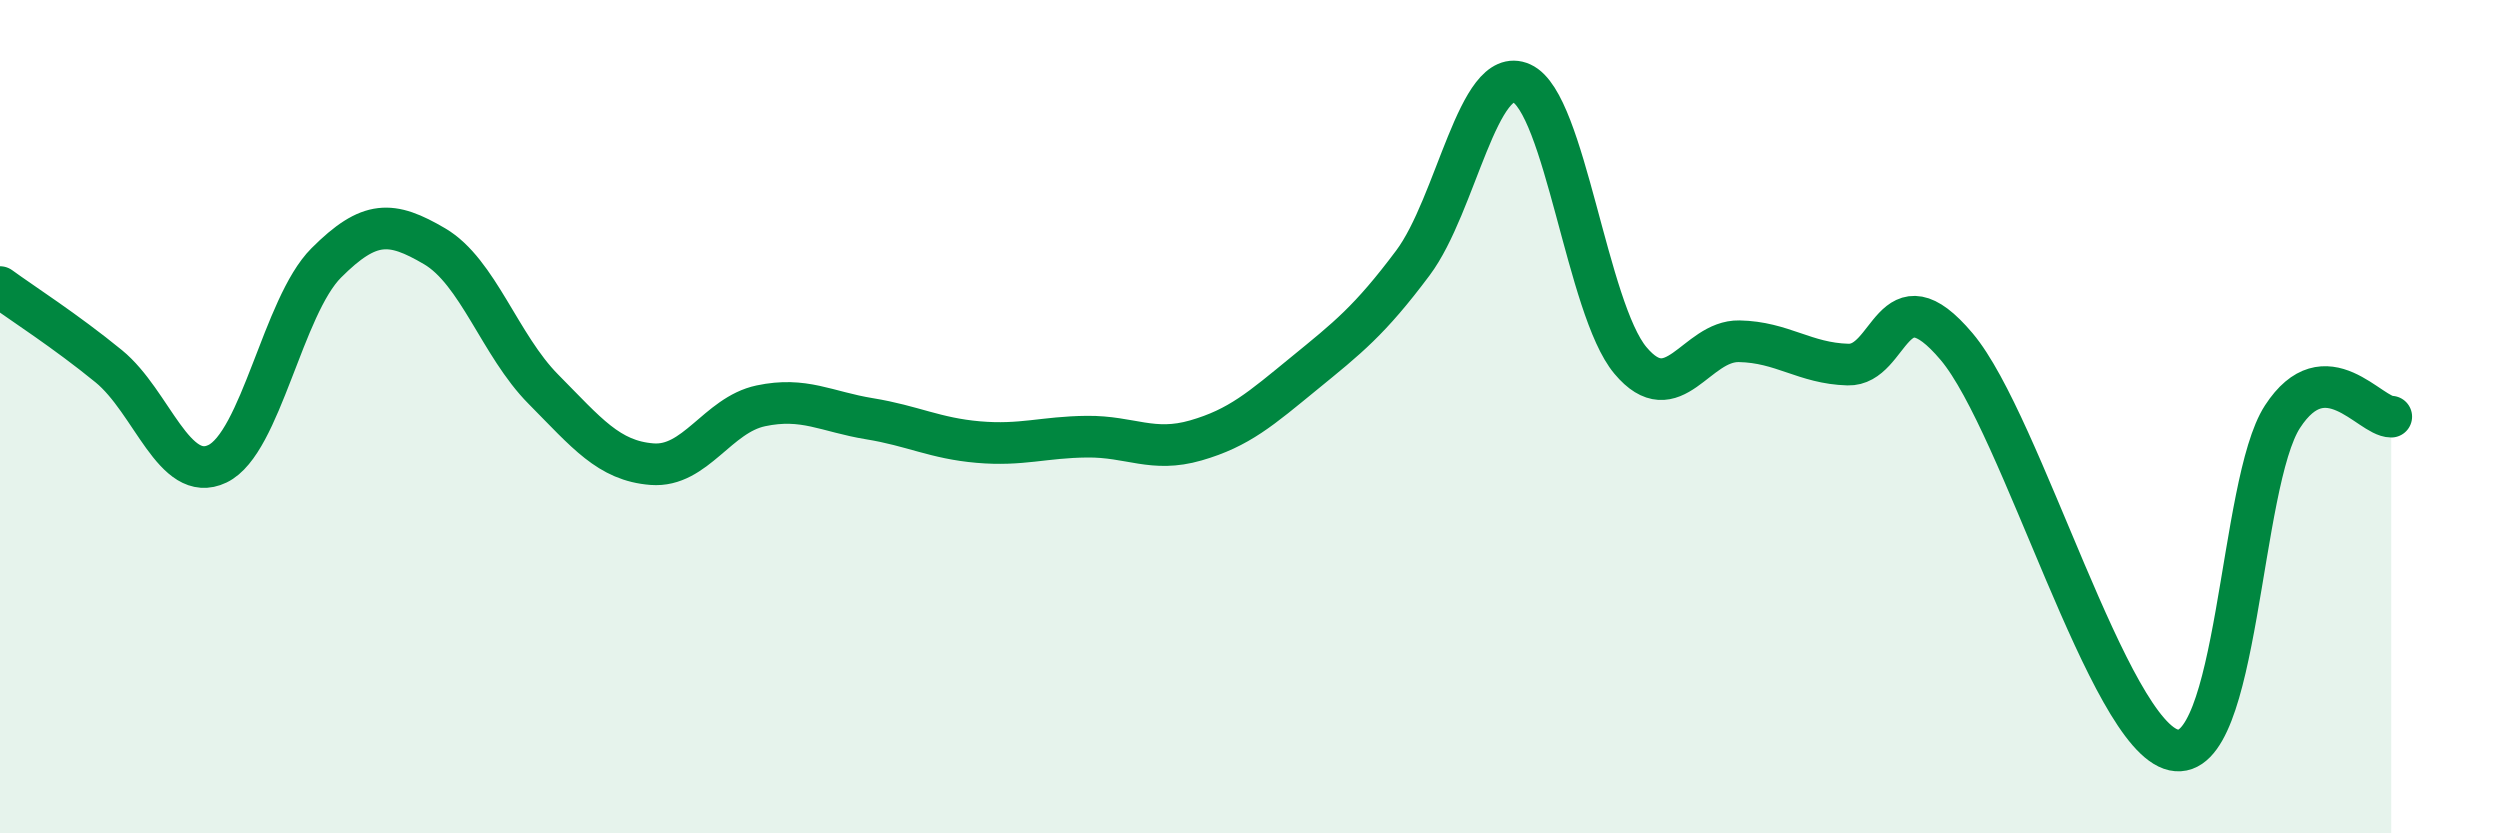
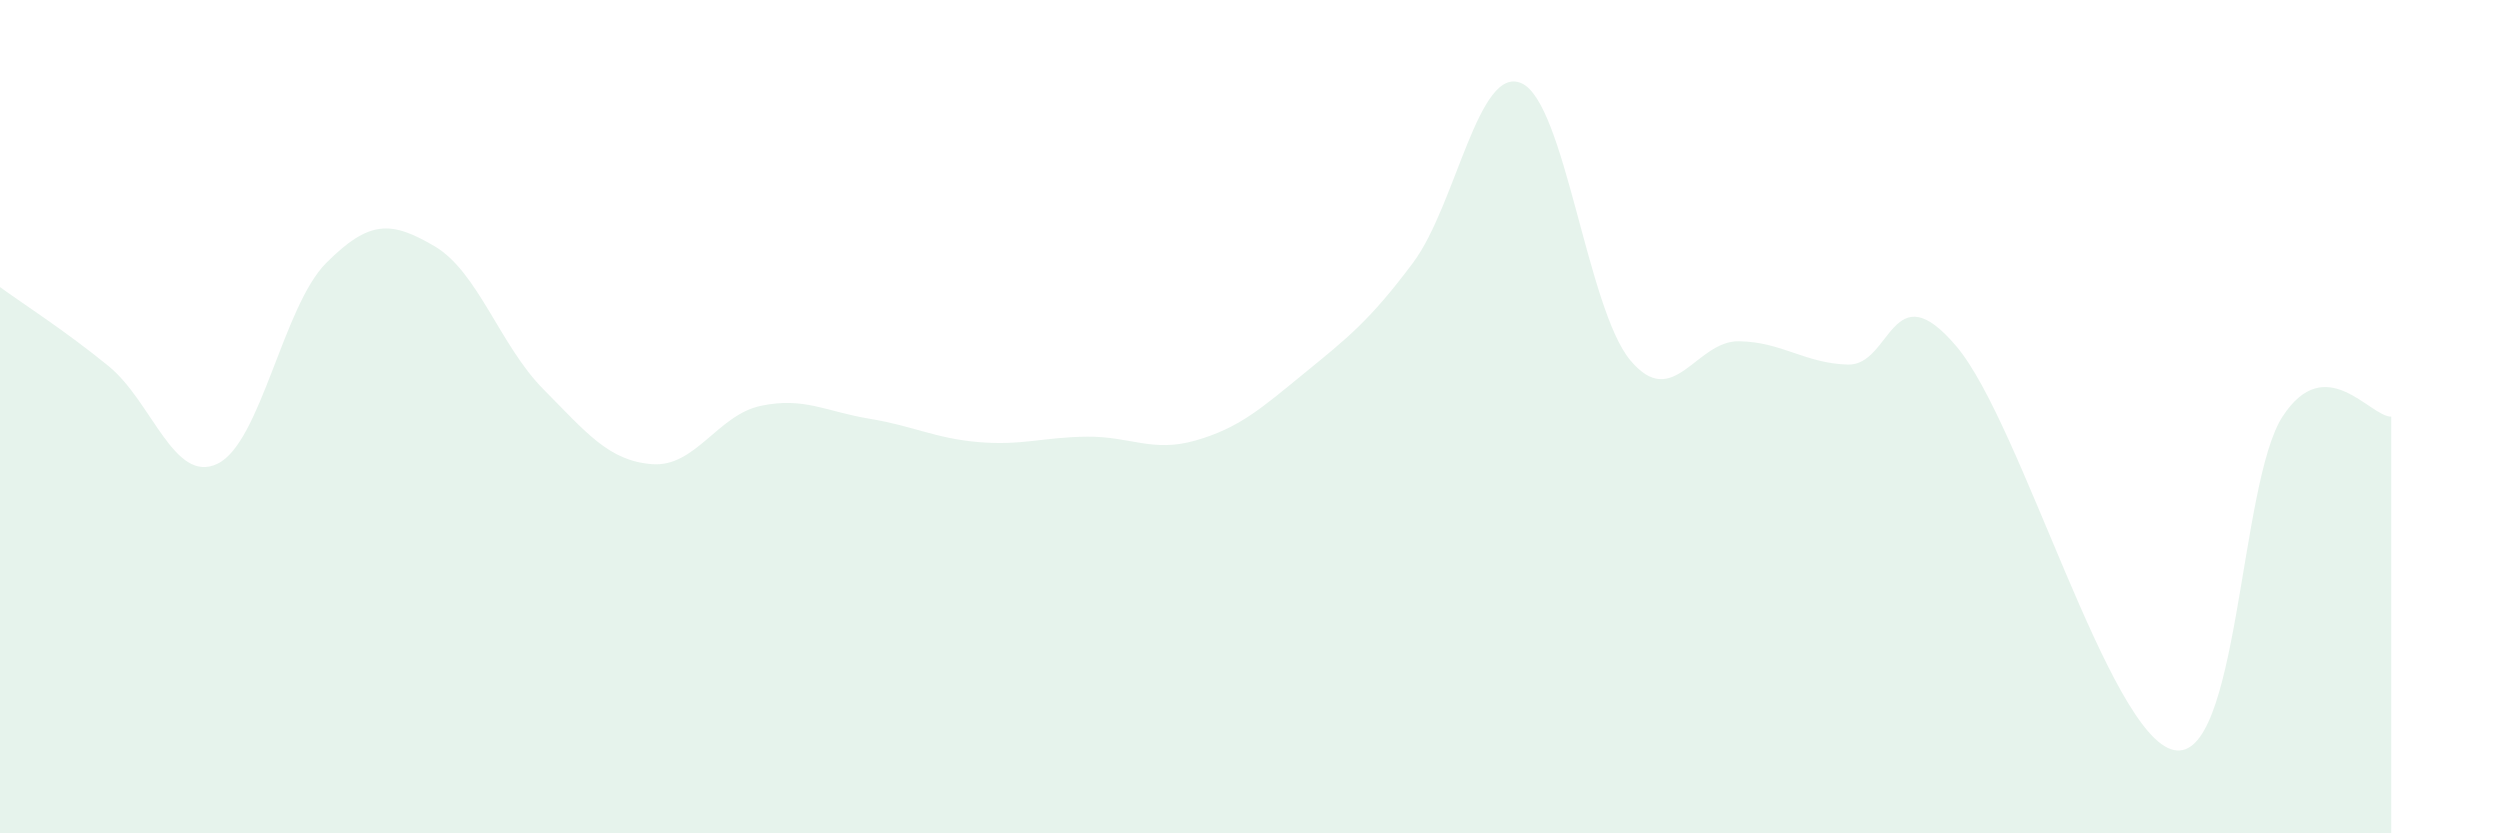
<svg xmlns="http://www.w3.org/2000/svg" width="60" height="20" viewBox="0 0 60 20">
  <path d="M 0,6.89 C 0.52,7.27 1.57,7.94 2.61,8.79 C 3.65,9.64 4.18,11.63 5.22,11.13 C 6.26,10.63 6.79,7.35 7.83,6.31 C 8.87,5.27 9.39,5.3 10.43,5.91 C 11.47,6.52 12,8.29 13.04,9.34 C 14.08,10.39 14.61,11.06 15.65,11.14 C 16.69,11.22 17.22,9.96 18.26,9.74 C 19.3,9.52 19.83,9.88 20.87,10.05 C 21.91,10.22 22.44,10.52 23.48,10.61 C 24.52,10.7 25.05,10.49 26.09,10.48 C 27.13,10.47 27.66,10.87 28.7,10.57 C 29.74,10.27 30.26,9.81 31.3,8.96 C 32.34,8.11 32.87,7.7 33.91,6.31 C 34.95,4.92 35.48,1.53 36.52,2 C 37.56,2.47 38.09,7.41 39.13,8.65 C 40.17,9.89 40.7,8.17 41.74,8.19 C 42.78,8.21 43.31,8.72 44.35,8.75 C 45.39,8.78 45.4,6.47 46.96,8.32 C 48.52,10.17 50.61,17.66 52.17,18 C 53.73,18.34 53.74,11.6 54.78,10 C 55.82,8.4 56.87,10 57.39,10L57.39 20L0 20Z" fill="#008740" opacity="0.1" stroke-linecap="round" stroke-linejoin="round" />
-   <path d="M 0,6.89 C 0.52,7.27 1.57,7.94 2.61,8.79 C 3.65,9.64 4.18,11.63 5.22,11.13 C 6.26,10.63 6.79,7.35 7.83,6.31 C 8.87,5.27 9.39,5.3 10.43,5.91 C 11.47,6.52 12,8.29 13.04,9.34 C 14.08,10.39 14.61,11.06 15.65,11.14 C 16.69,11.22 17.22,9.96 18.26,9.74 C 19.3,9.52 19.83,9.88 20.87,10.05 C 21.91,10.22 22.44,10.52 23.48,10.61 C 24.52,10.7 25.05,10.49 26.09,10.48 C 27.13,10.47 27.66,10.87 28.7,10.57 C 29.74,10.27 30.26,9.81 31.3,8.96 C 32.34,8.11 32.87,7.7 33.91,6.31 C 34.95,4.92 35.48,1.53 36.52,2 C 37.56,2.47 38.09,7.41 39.13,8.65 C 40.17,9.89 40.7,8.17 41.74,8.19 C 42.78,8.21 43.31,8.72 44.35,8.75 C 45.39,8.78 45.4,6.47 46.96,8.32 C 48.52,10.17 50.61,17.66 52.17,18 C 53.73,18.34 53.74,11.6 54.78,10 C 55.82,8.4 56.87,10 57.39,10" stroke="#008740" stroke-width="1" fill="none" stroke-linecap="round" stroke-linejoin="round" />
</svg>